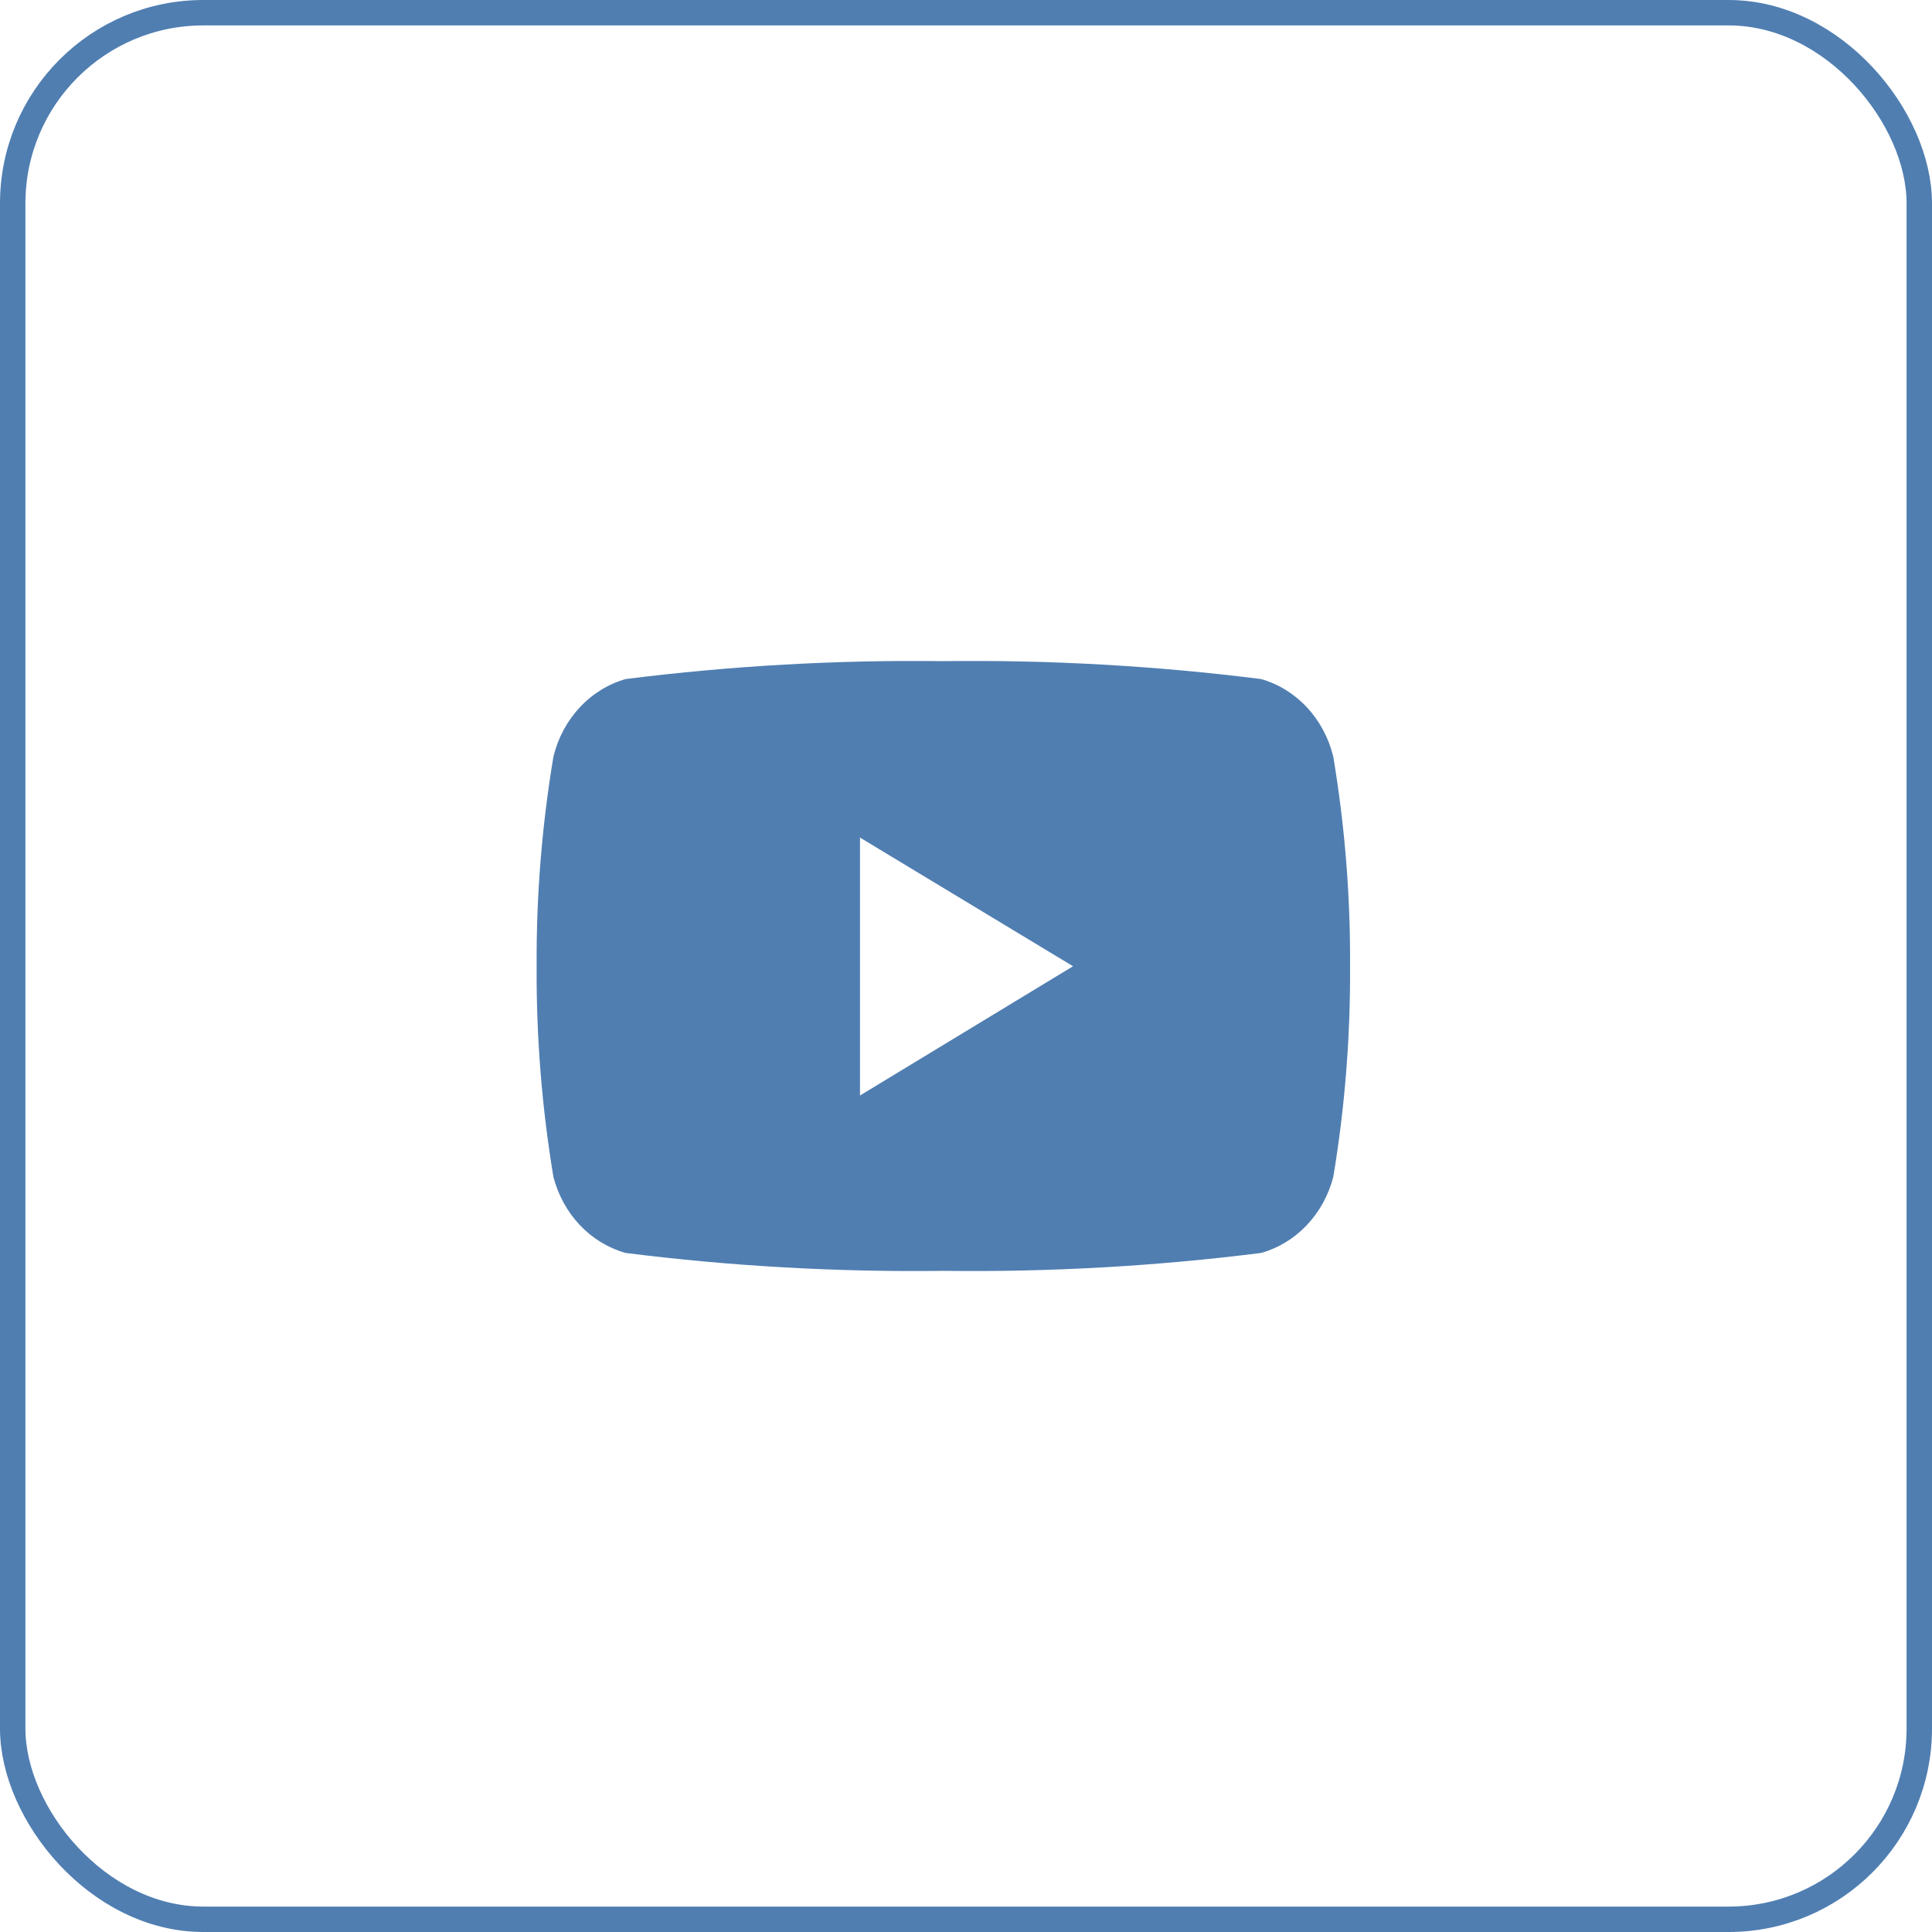
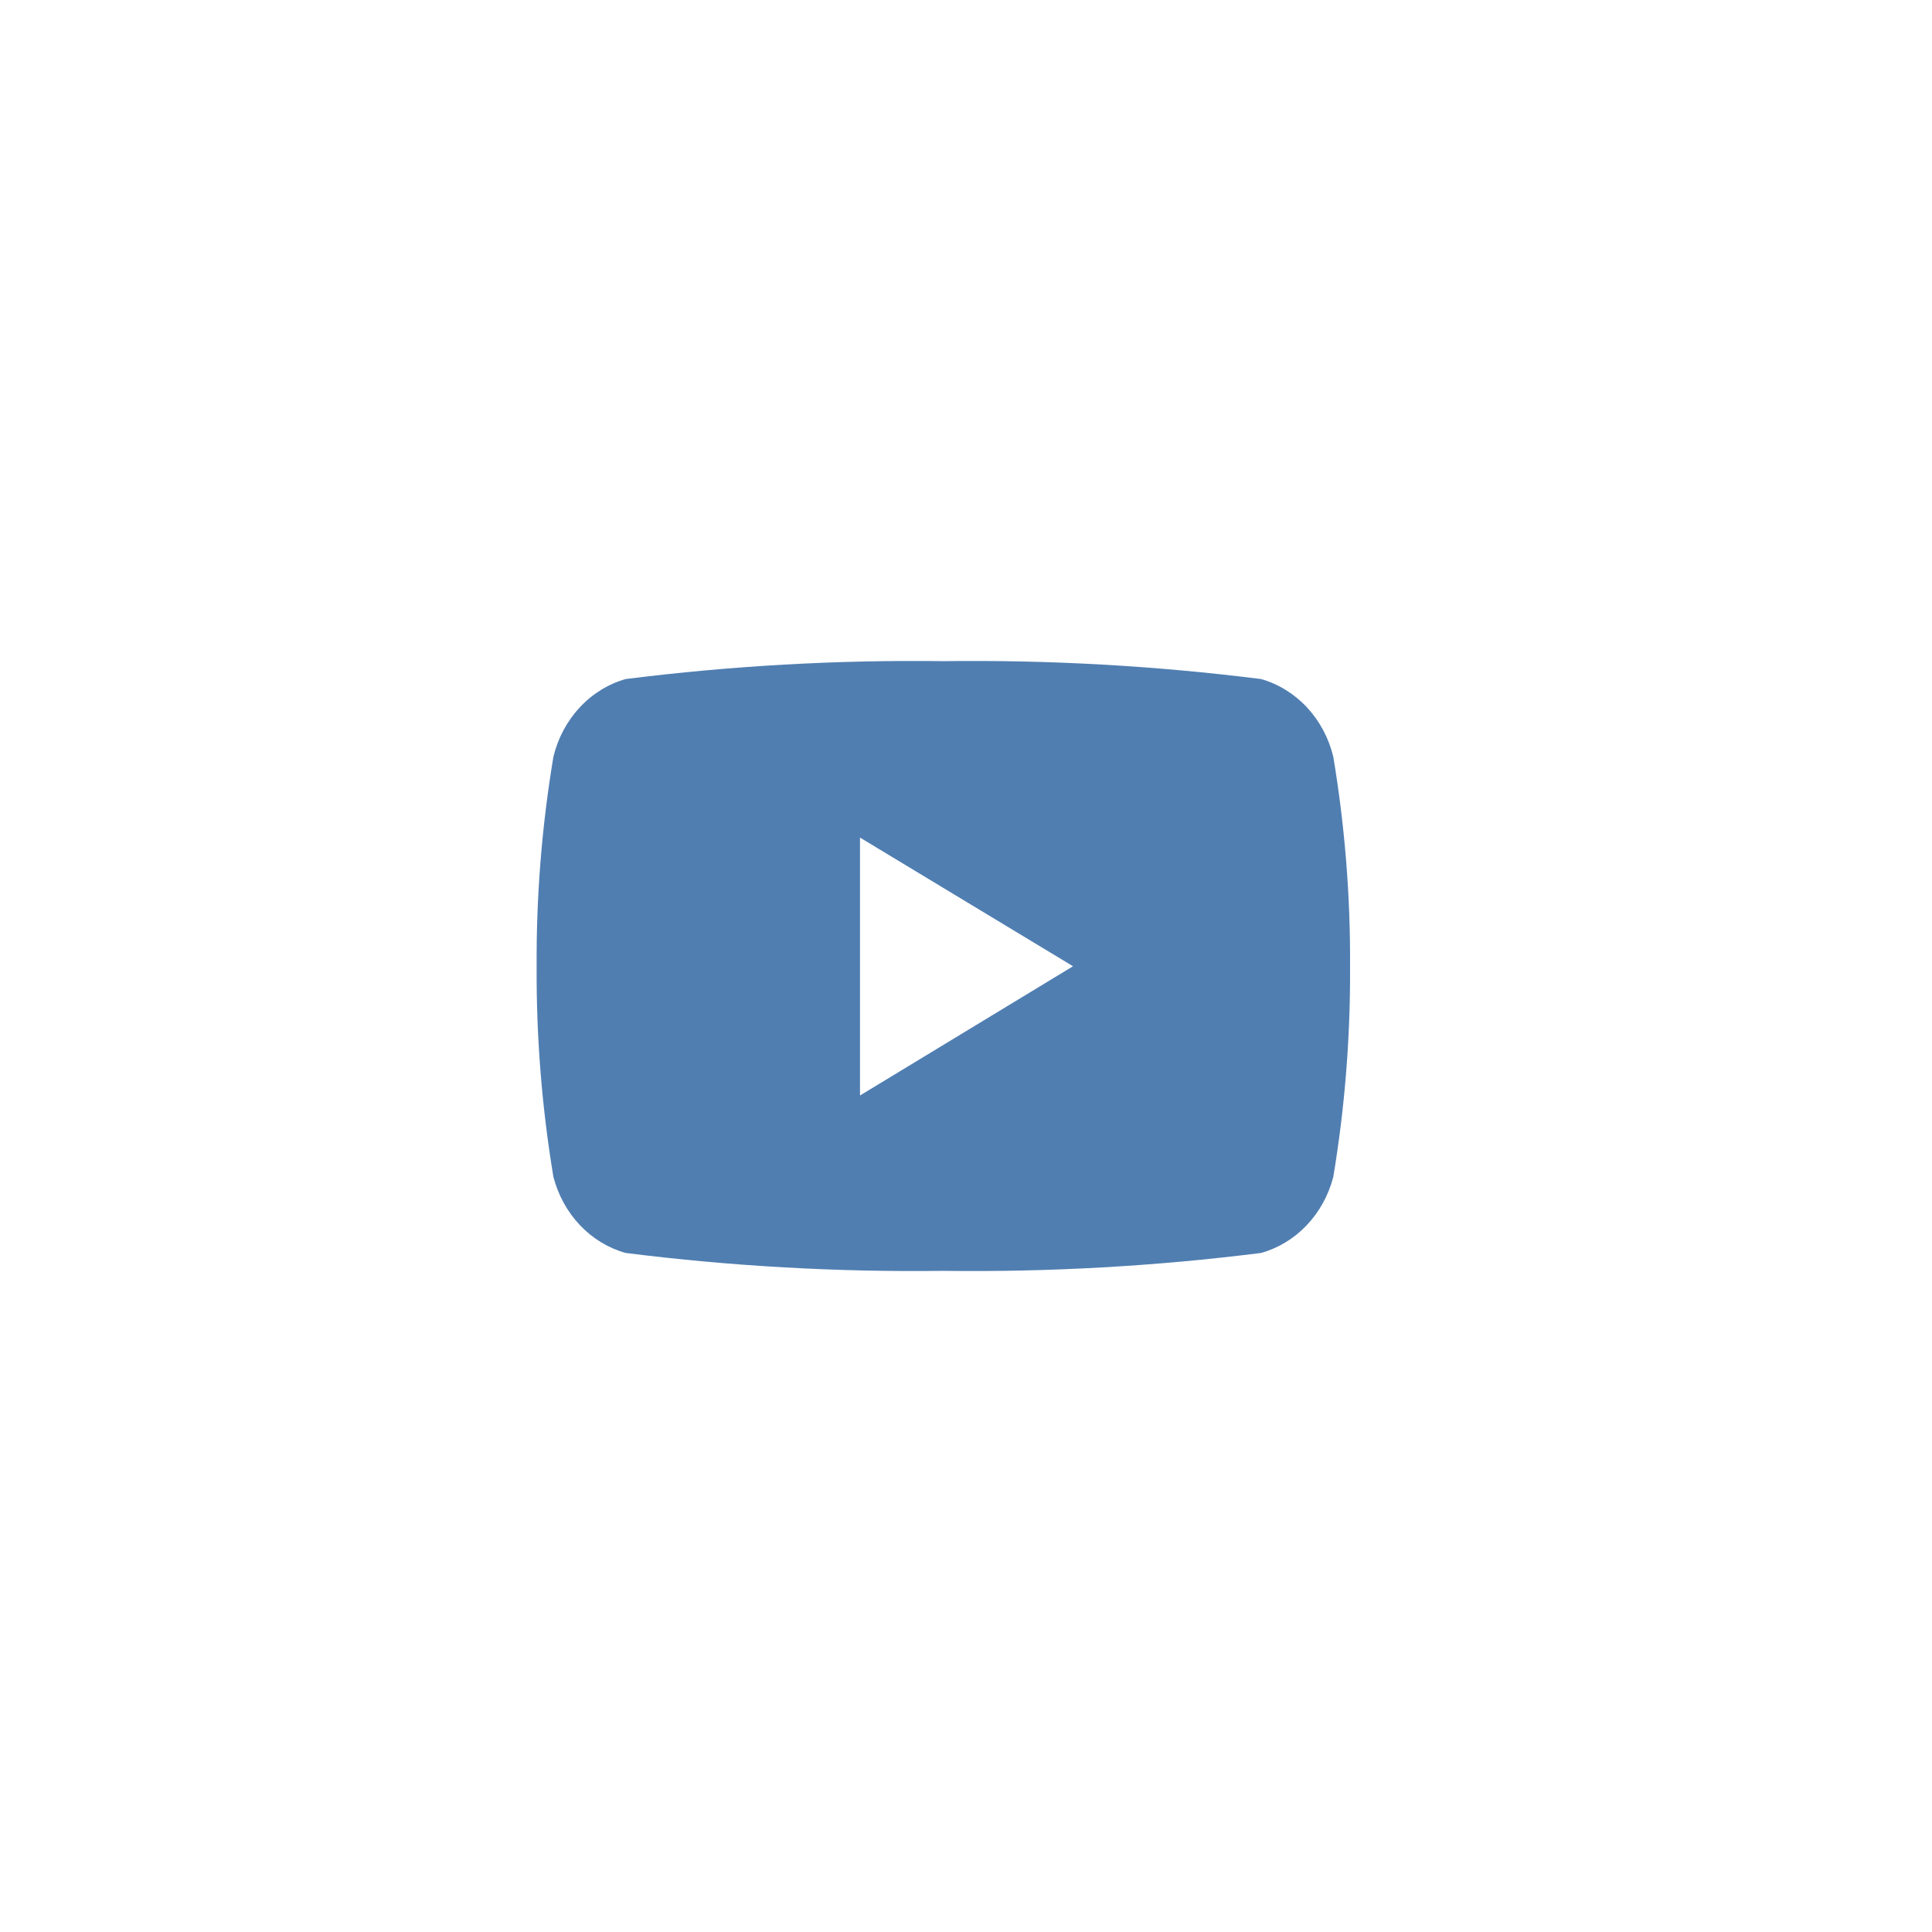
<svg xmlns="http://www.w3.org/2000/svg" width="38" height="38" viewBox="0 0 38 38" fill="none">
-   <rect opacity="1" x="0.25" y="0.25" width="37.5" height="37.5" rx="3.75" stroke="#507eb1" stroke-width="0.5" />
  <path opacity="1" d="M26.224 14.883C26.135 14.517 25.957 14.183 25.708 13.915C25.458 13.646 25.146 13.454 24.804 13.356C22.73 13.095 20.643 12.977 18.555 13.004C16.466 12.977 14.379 13.095 12.305 13.356C11.963 13.454 11.651 13.646 11.402 13.915C11.152 14.183 10.974 14.517 10.885 14.883C10.658 16.244 10.547 17.623 10.555 19.005C10.547 20.394 10.658 21.781 10.885 23.149C10.979 23.509 11.159 23.837 11.408 24.099C11.657 24.361 11.966 24.549 12.305 24.644C14.379 24.905 16.466 25.023 18.555 24.996C20.643 25.023 22.73 24.905 24.804 24.644C25.143 24.549 25.452 24.361 25.701 24.099C25.95 23.837 26.131 23.509 26.224 23.149C26.452 21.781 26.562 20.394 26.554 19.005C26.562 17.623 26.451 16.244 26.224 14.883ZM16.915 21.558V16.474L21.105 19.005L16.915 21.547V21.558Z" fill="#507eb1" />
</svg>